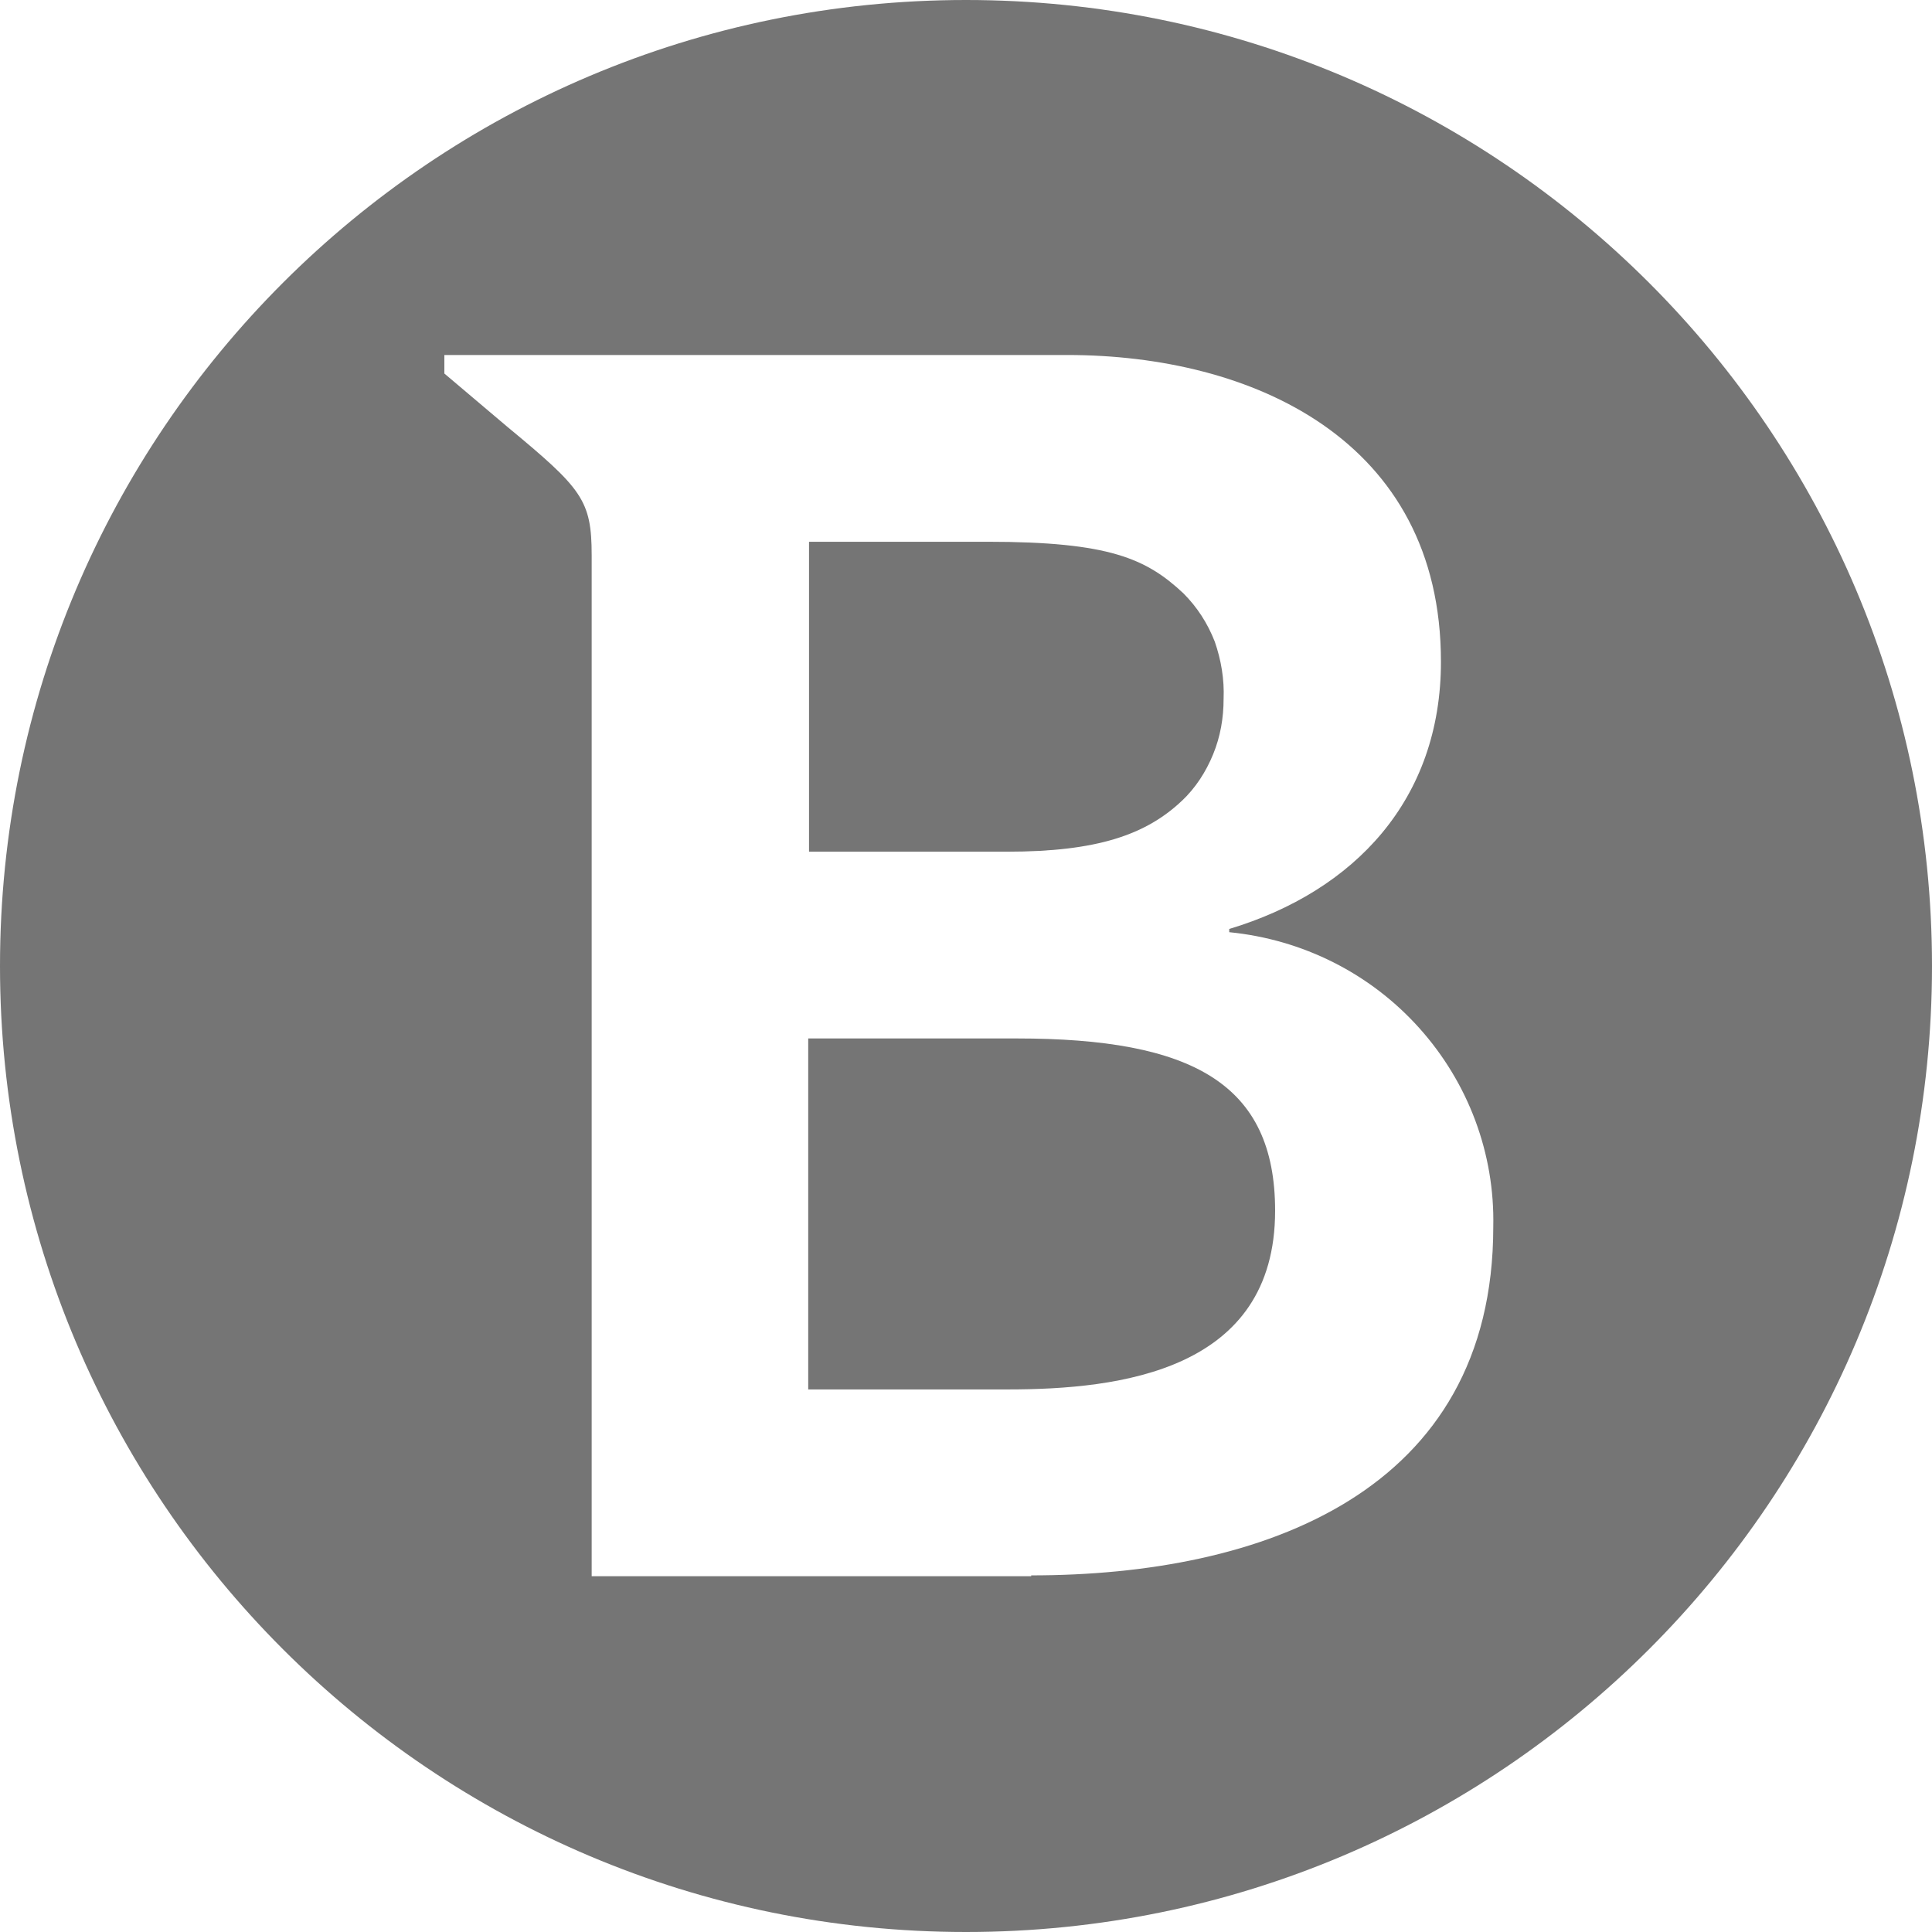
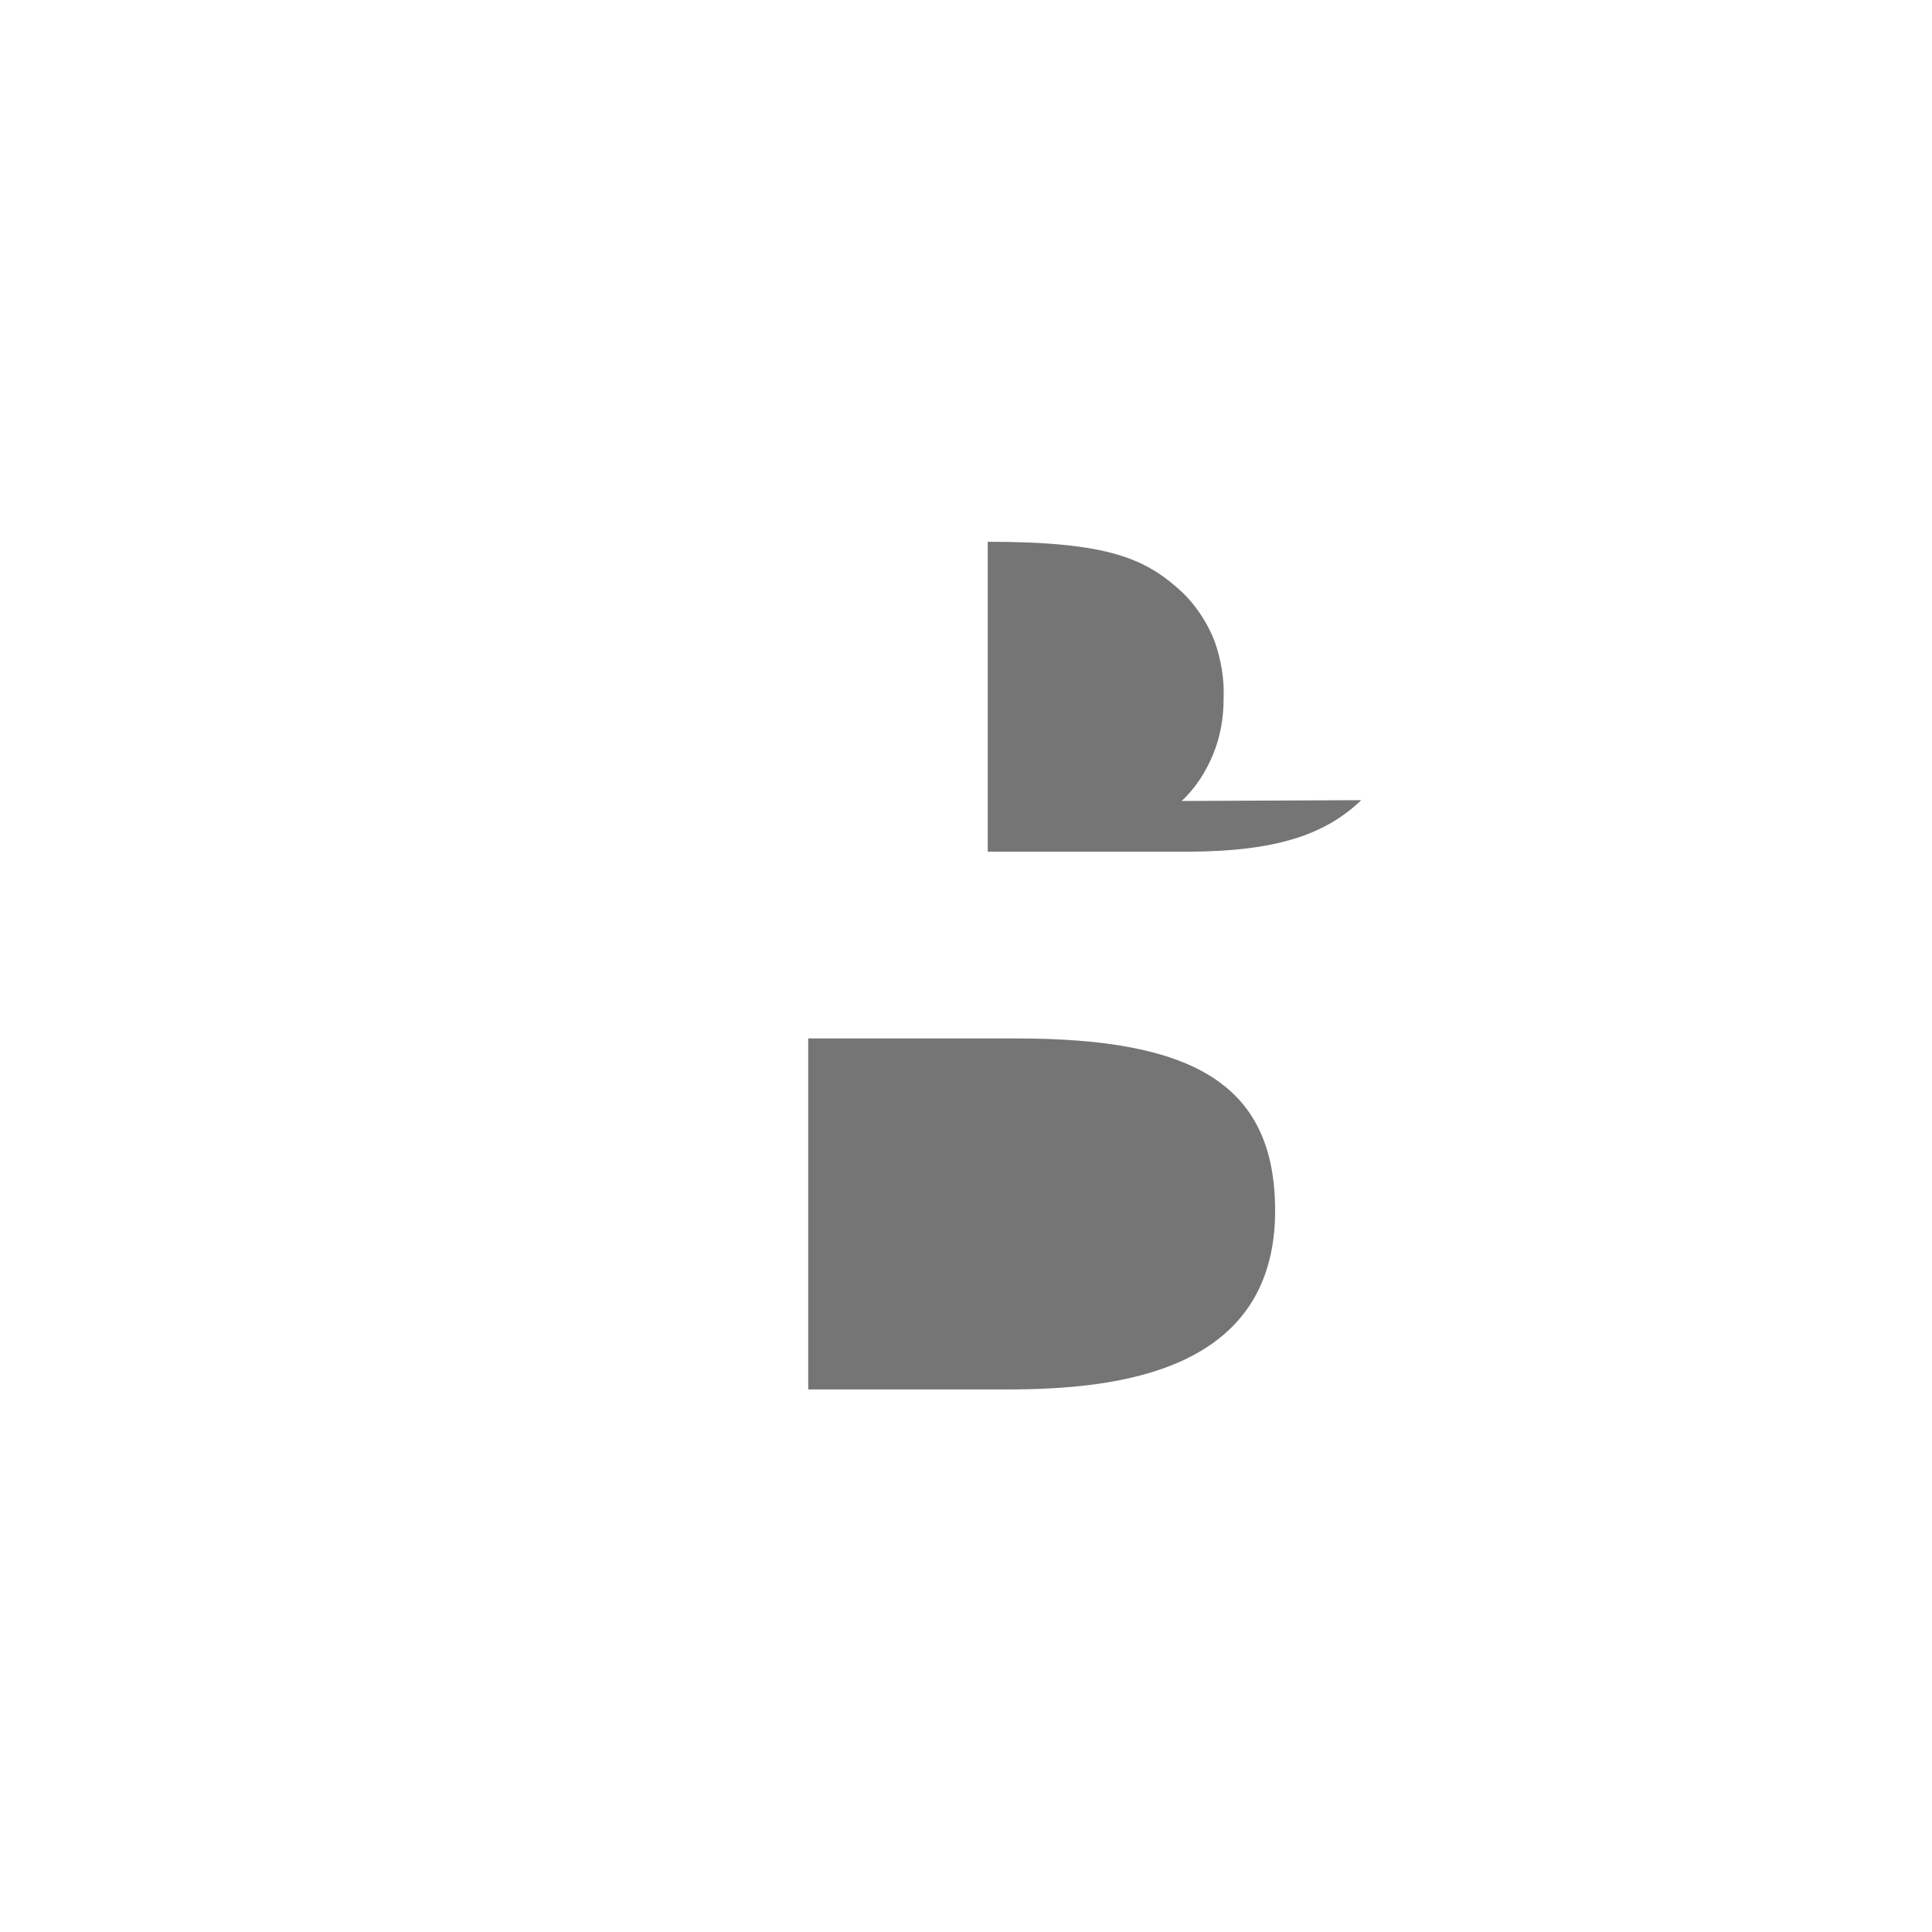
<svg xmlns="http://www.w3.org/2000/svg" id="Layer_1" data-name="Layer 1" viewBox="0 0 24 24">
  <defs>
    <style>
      .cls-1 {
        fill: #757575;
        stroke-width: 0px;
      }
    </style>
  </defs>
-   <path class="cls-1" d="M14.68,9.95c.17-.16.3-.36.39-.58.09-.22.13-.45.13-.69.01-.24-.03-.48-.11-.71-.09-.23-.22-.43-.39-.6-.46-.43-.92-.64-2.43-.64h-2.22v3.85h2.46c1.12,0,1.73-.21,2.18-.64Z" />
+   <path class="cls-1" d="M14.68,9.95c.17-.16.3-.36.39-.58.09-.22.13-.45.13-.69.01-.24-.03-.48-.11-.71-.09-.23-.22-.43-.39-.6-.46-.43-.92-.64-2.43-.64v3.85h2.46c1.12,0,1.73-.21,2.18-.64Z" />
  <path class="cls-1" d="M12.63,12.9h-2.59v4.36h2.48c1.39,0,3.32-.23,3.32-2.22,0-1.58-1.03-2.14-3.21-2.14Z" />
-   <path class="cls-1" d="M12,0C5.37,0,0,5.37,0,12s5.37,12,12,12,12-5.37,12-12S18.63,0,12,0ZM12.81,19.58h-5.46V6.9c0-.69-.12-.83-1.05-1.6l-.78-.66v-.23h7.74c2.29,0,4.64,1.05,4.64,3.81,0,1.71-1.07,2.85-2.63,3.32v.04h0c.91.09,1.75.51,2.36,1.19.61.68.94,1.56.92,2.47,0,3.3-2.87,4.33-5.74,4.33Z" />
</svg>